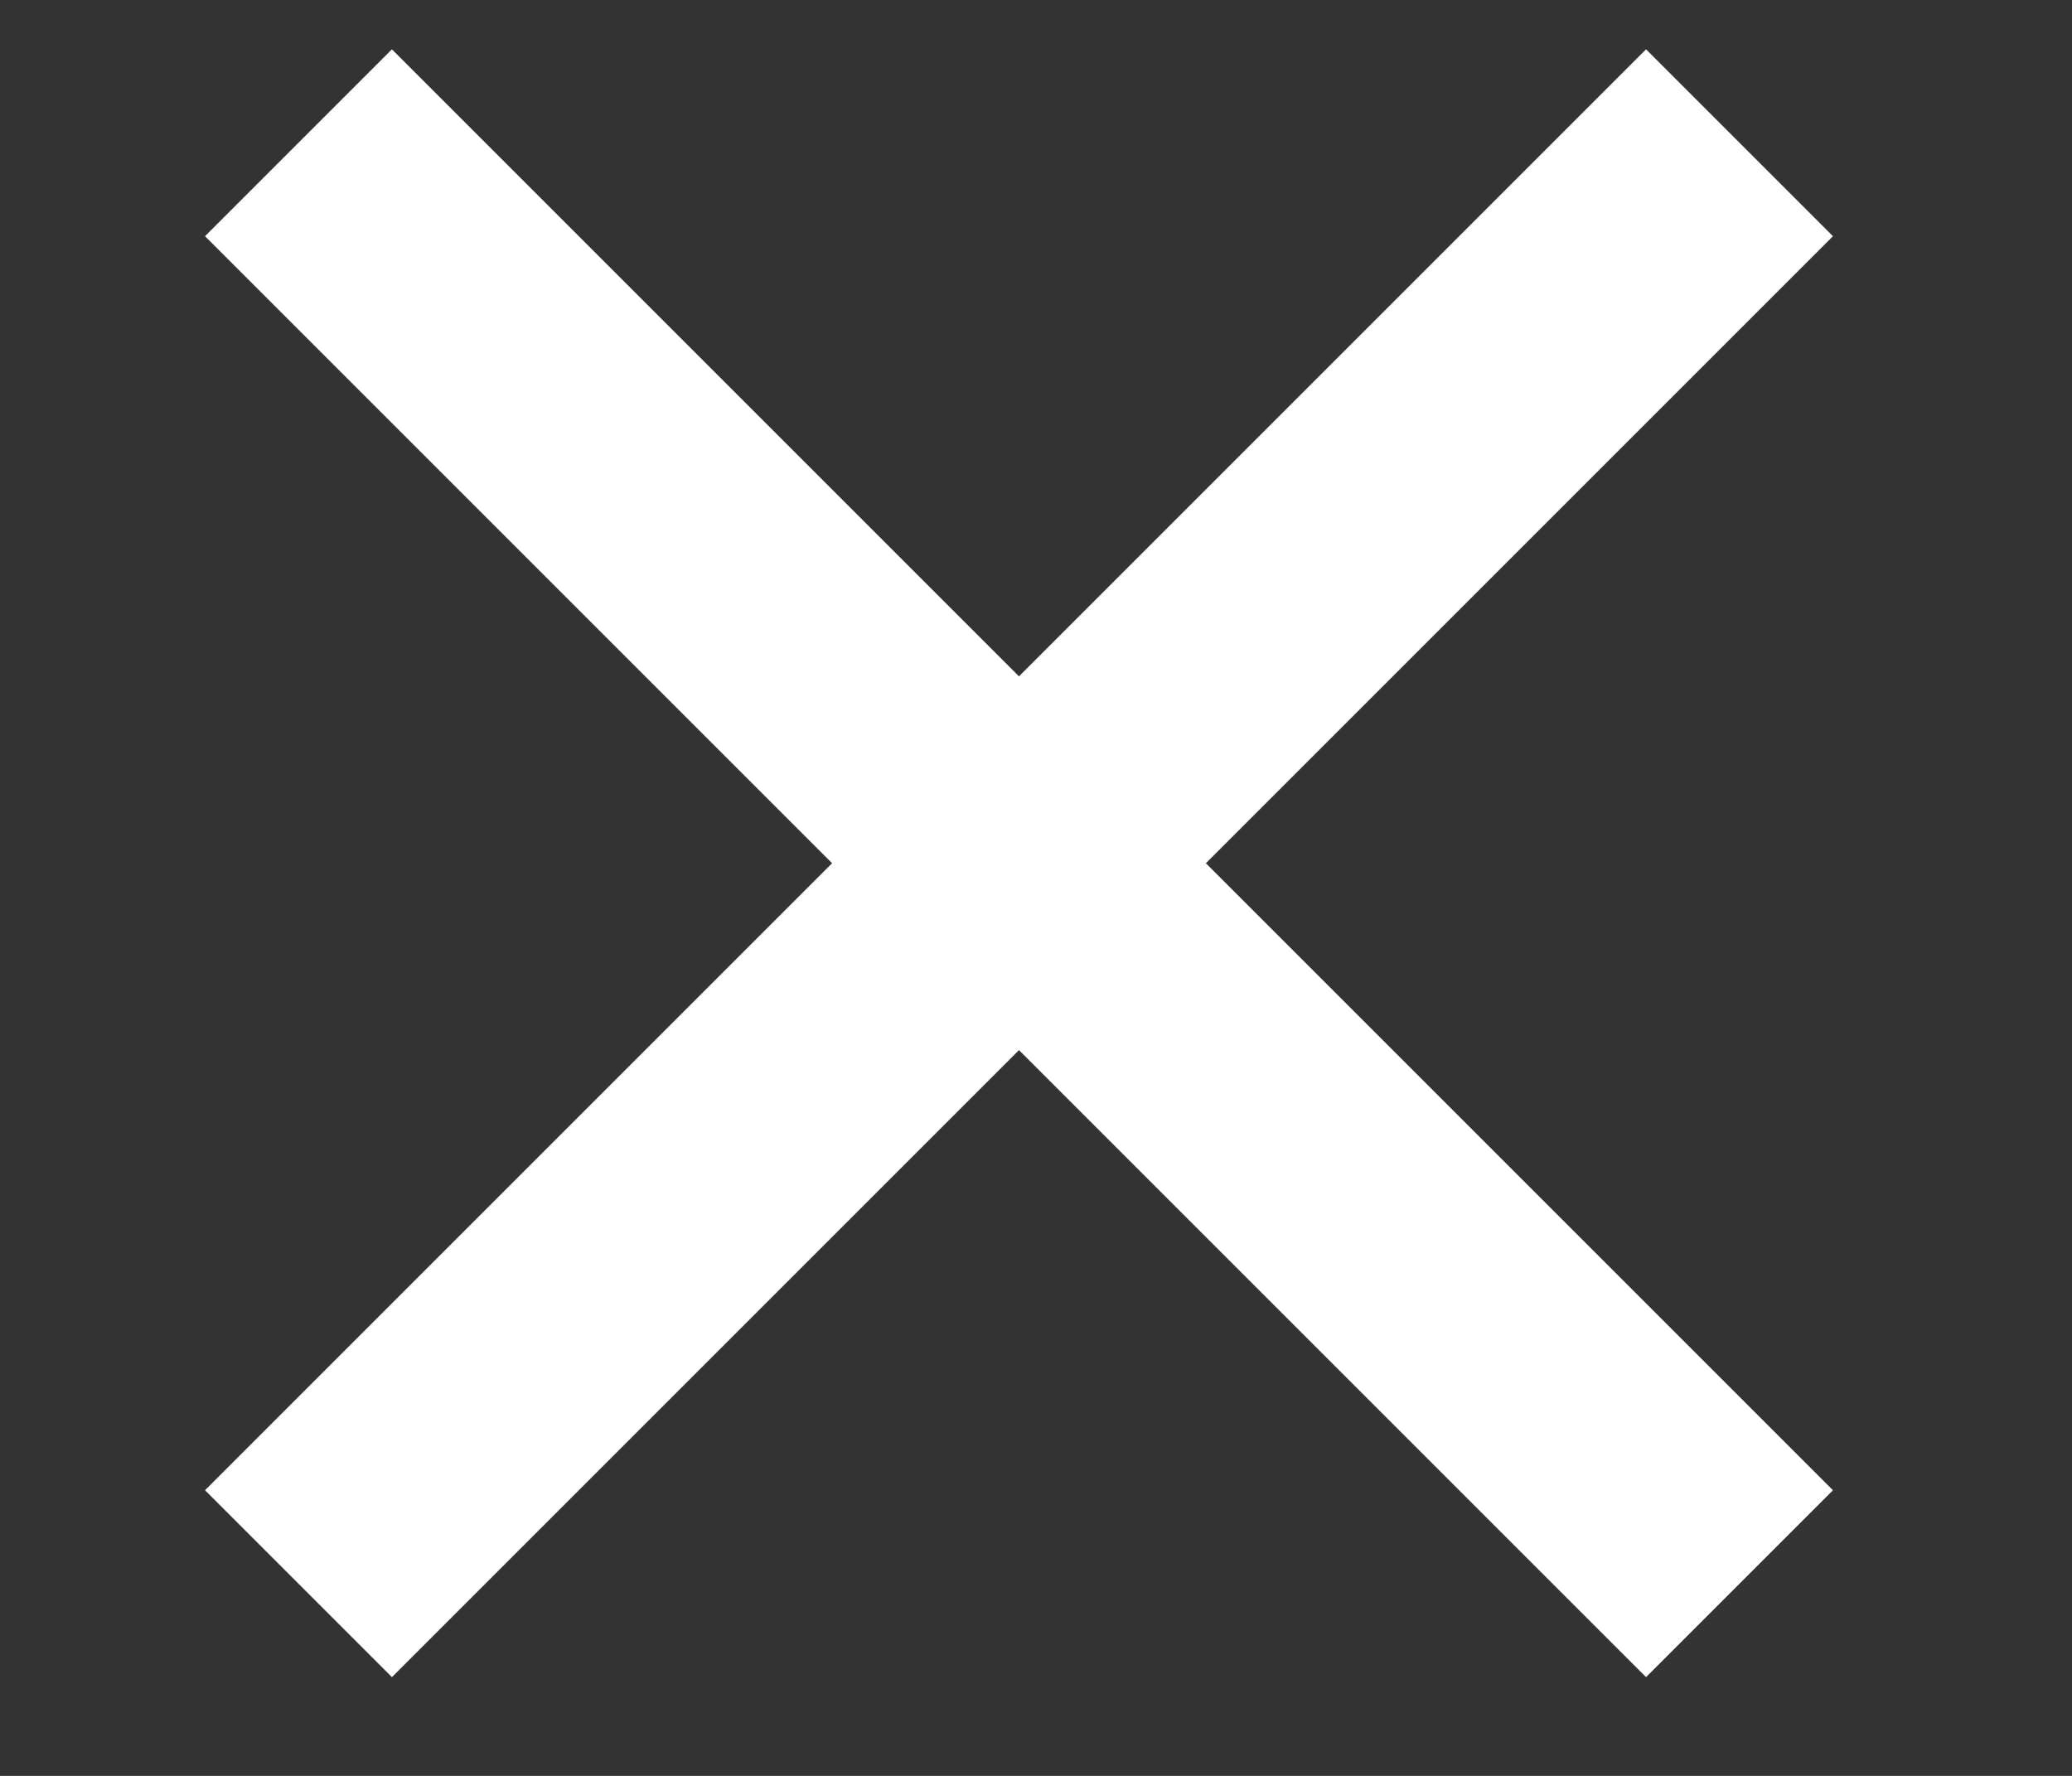
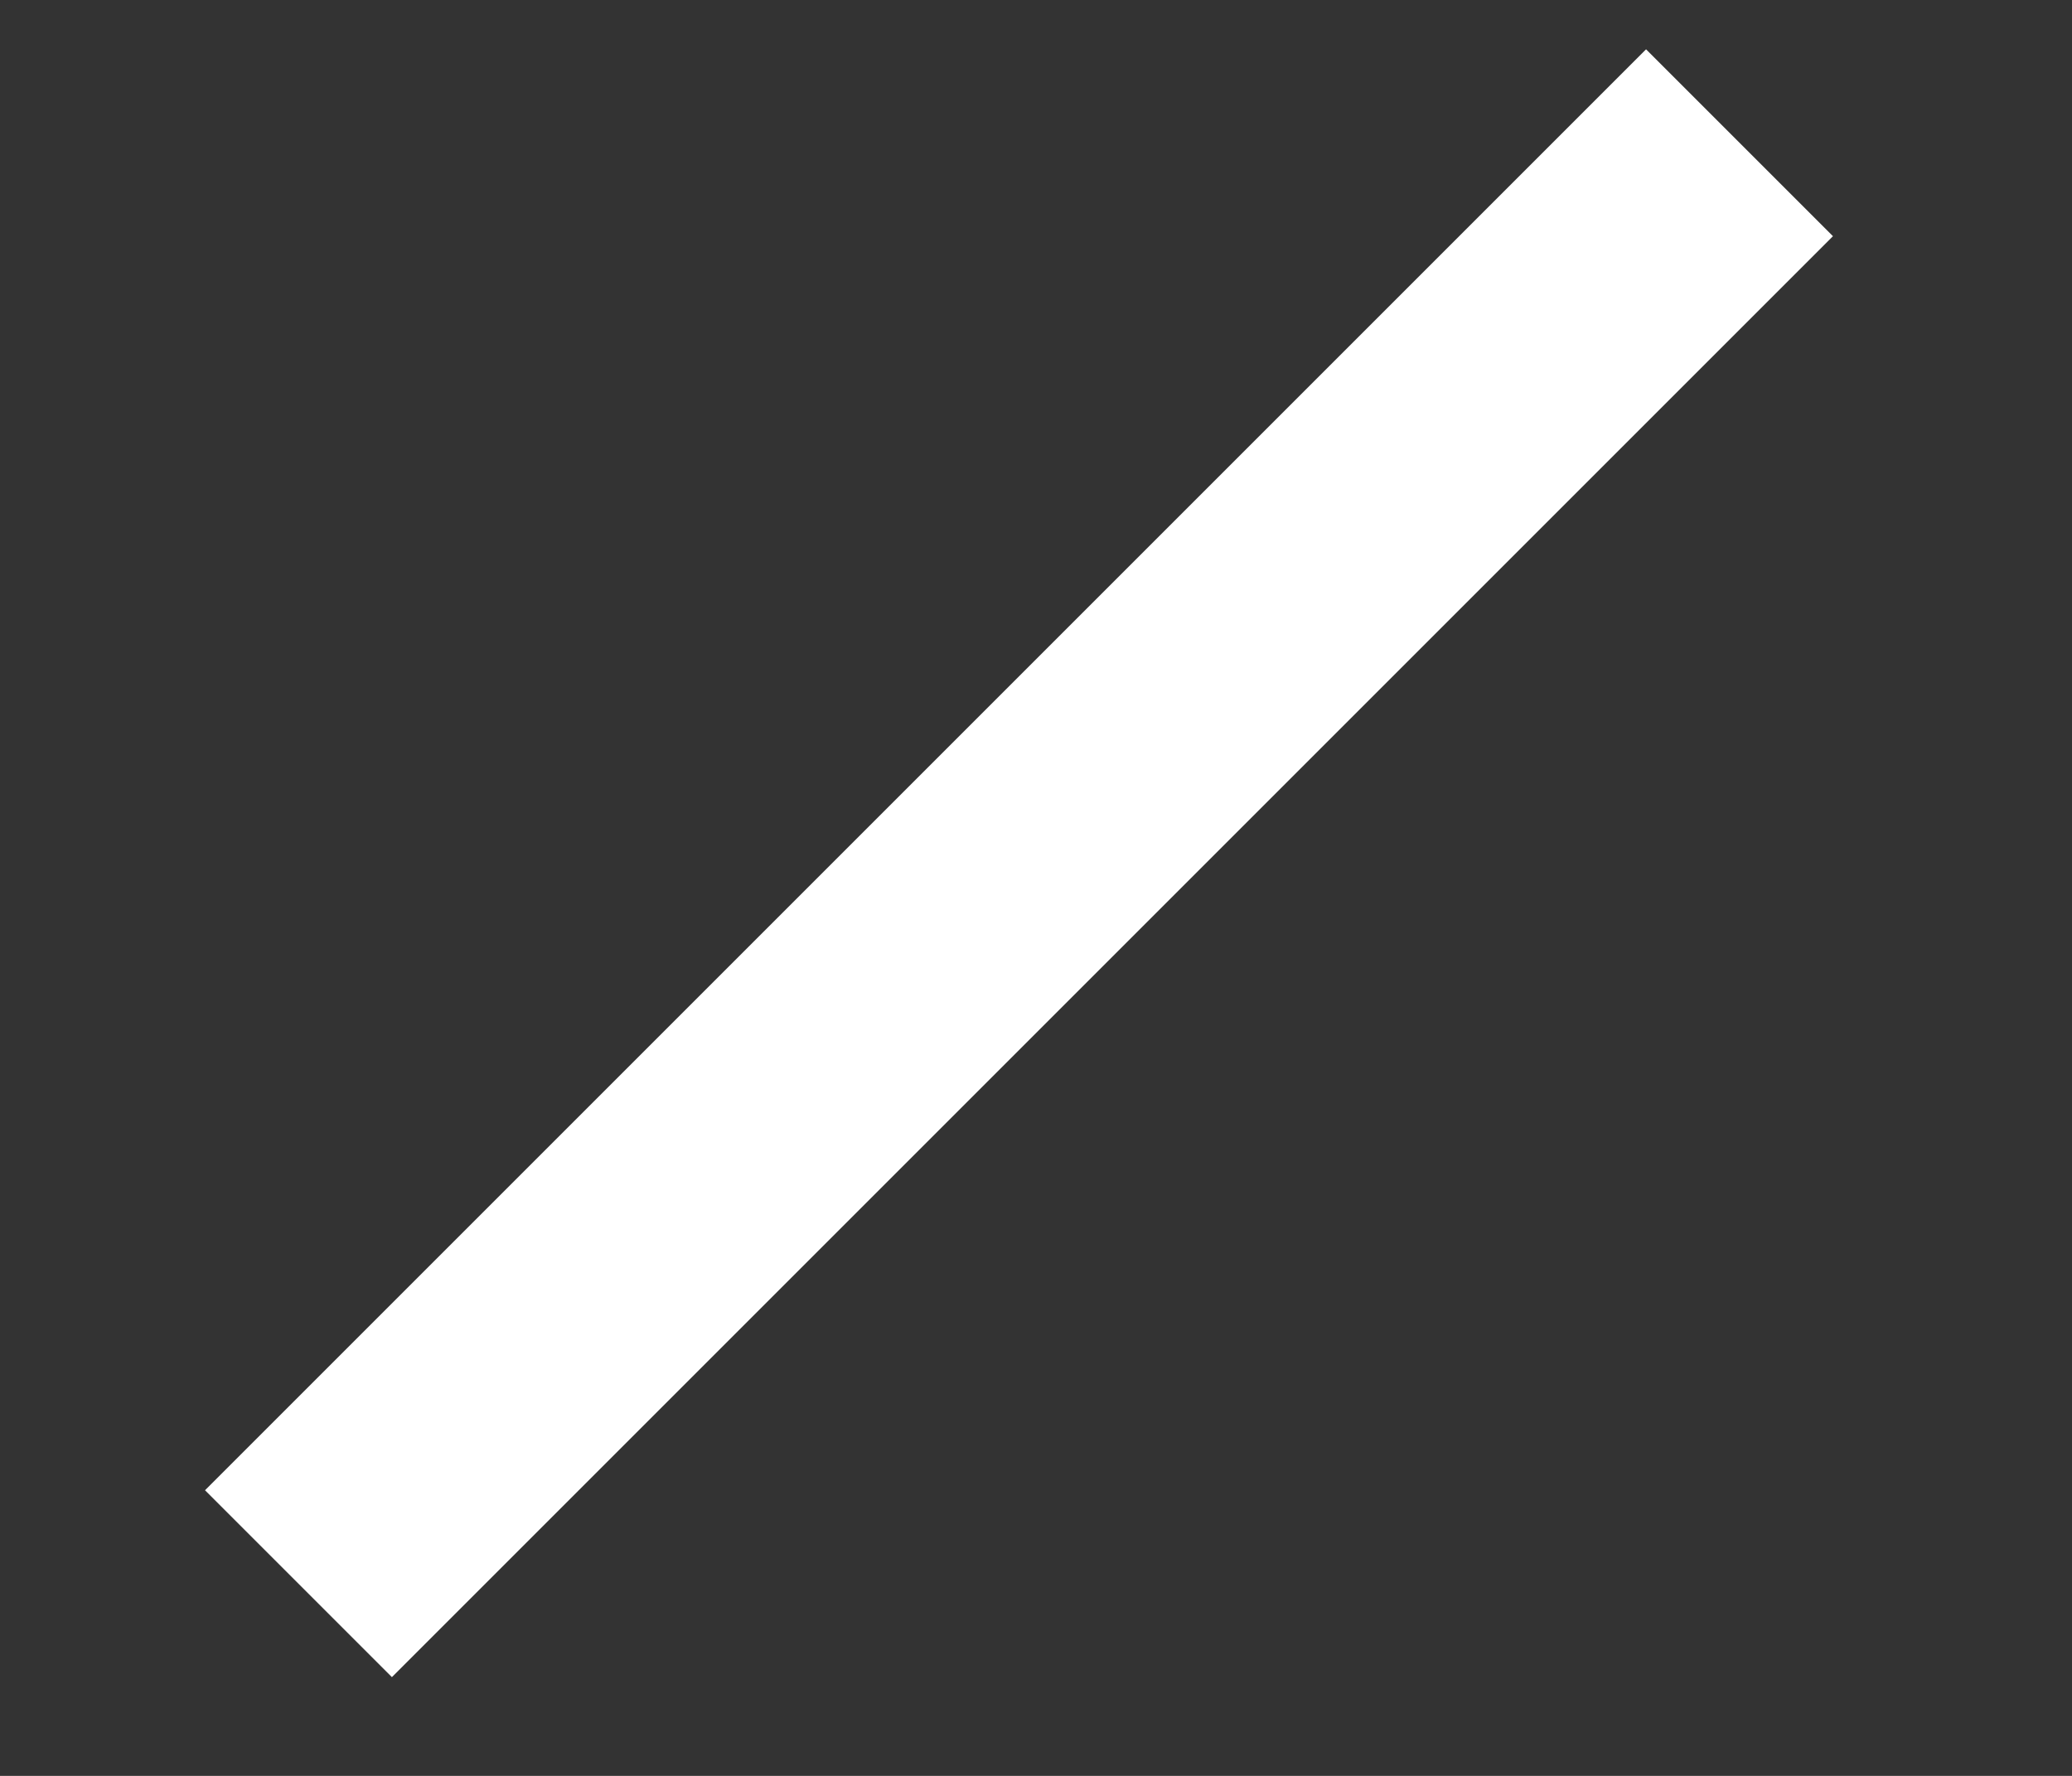
<svg xmlns="http://www.w3.org/2000/svg" width="21" height="18" viewBox="0 0 21 18" fill="none">
  <rect x="0" y="0" width="21" height="18" fill="#333333" stroke="none" />
-   <path d="M18.577 15.105L3.972 0.5L2.078 2.394L16.683 16.999L18.577 15.105Z" fill="white" />
-   <path d="M16.683 0.5L2.078 15.105L3.972 16.999L18.577 2.394L16.683 0.5Z" fill="white" />
+   <path d="M16.683 0.5L2.078 15.105L3.972 16.999L18.577 2.394L16.683 0.5" fill="white" />
</svg>